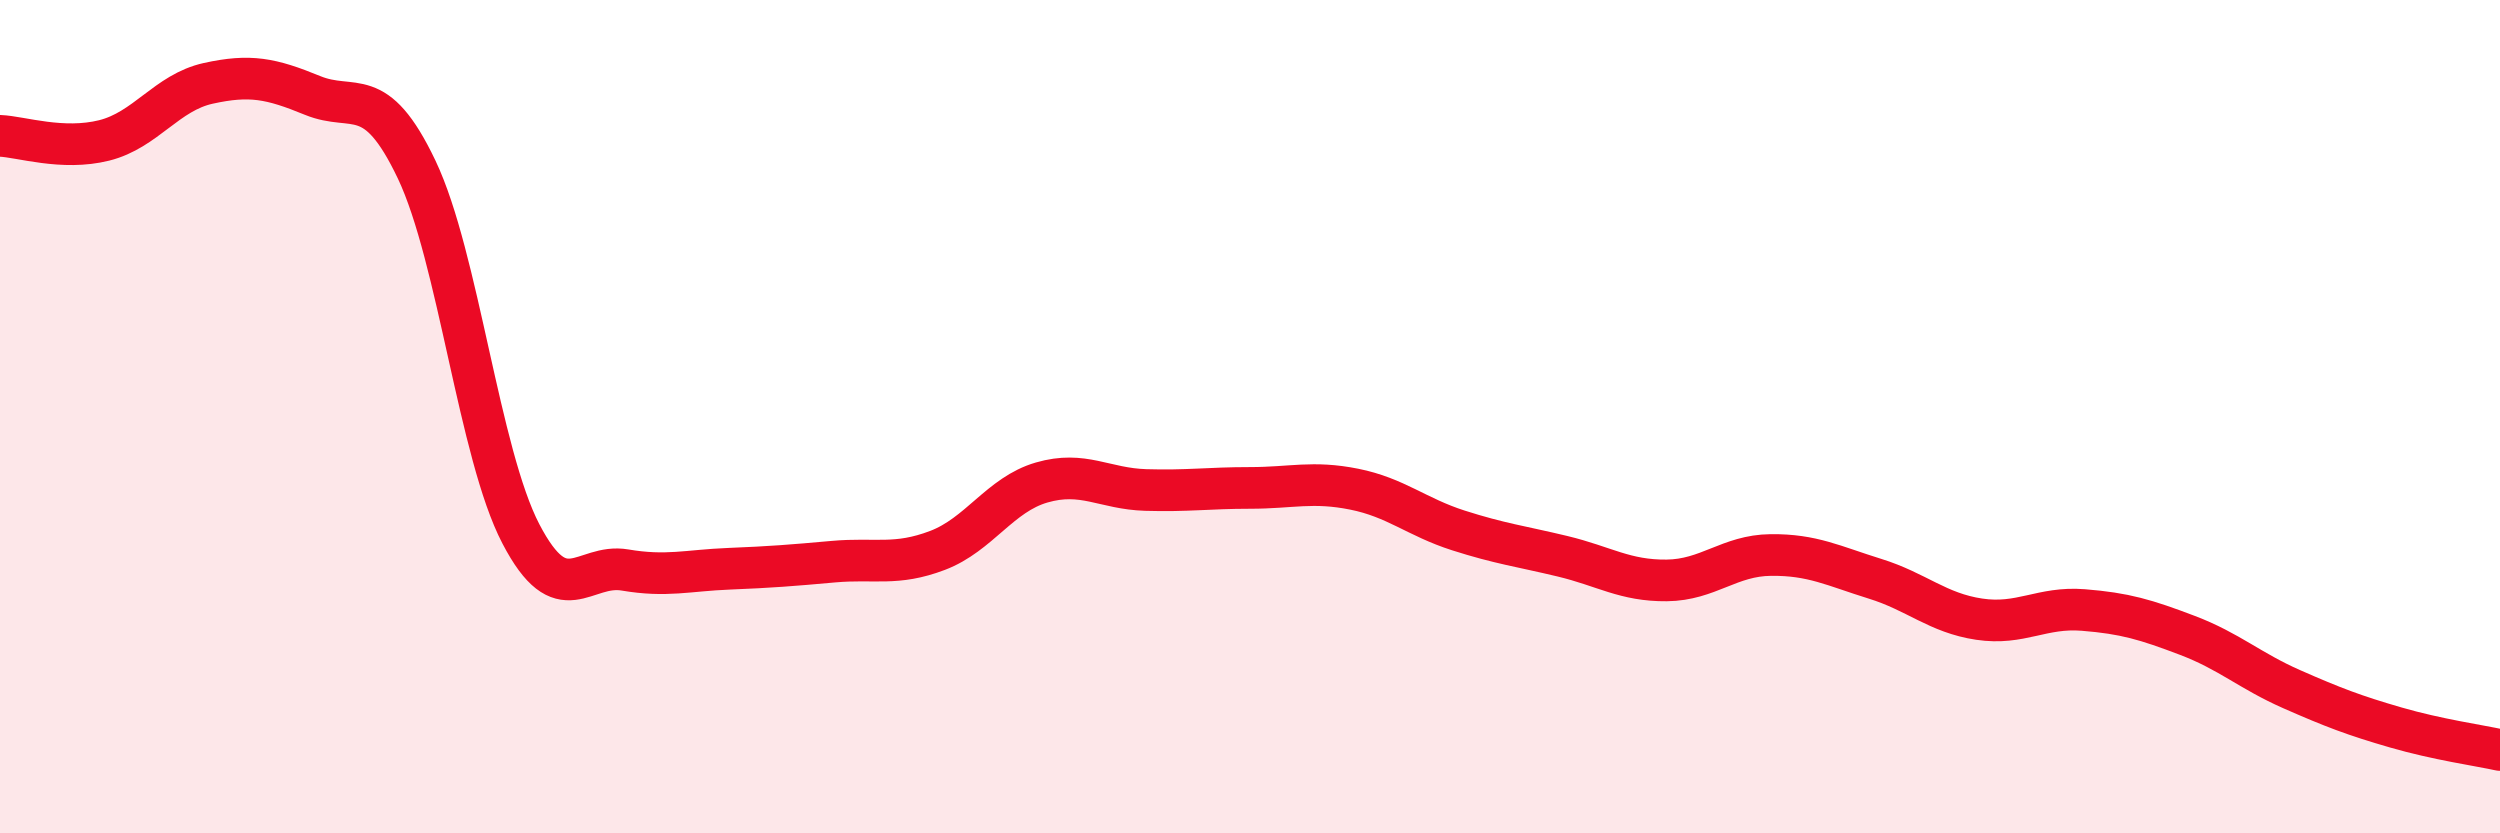
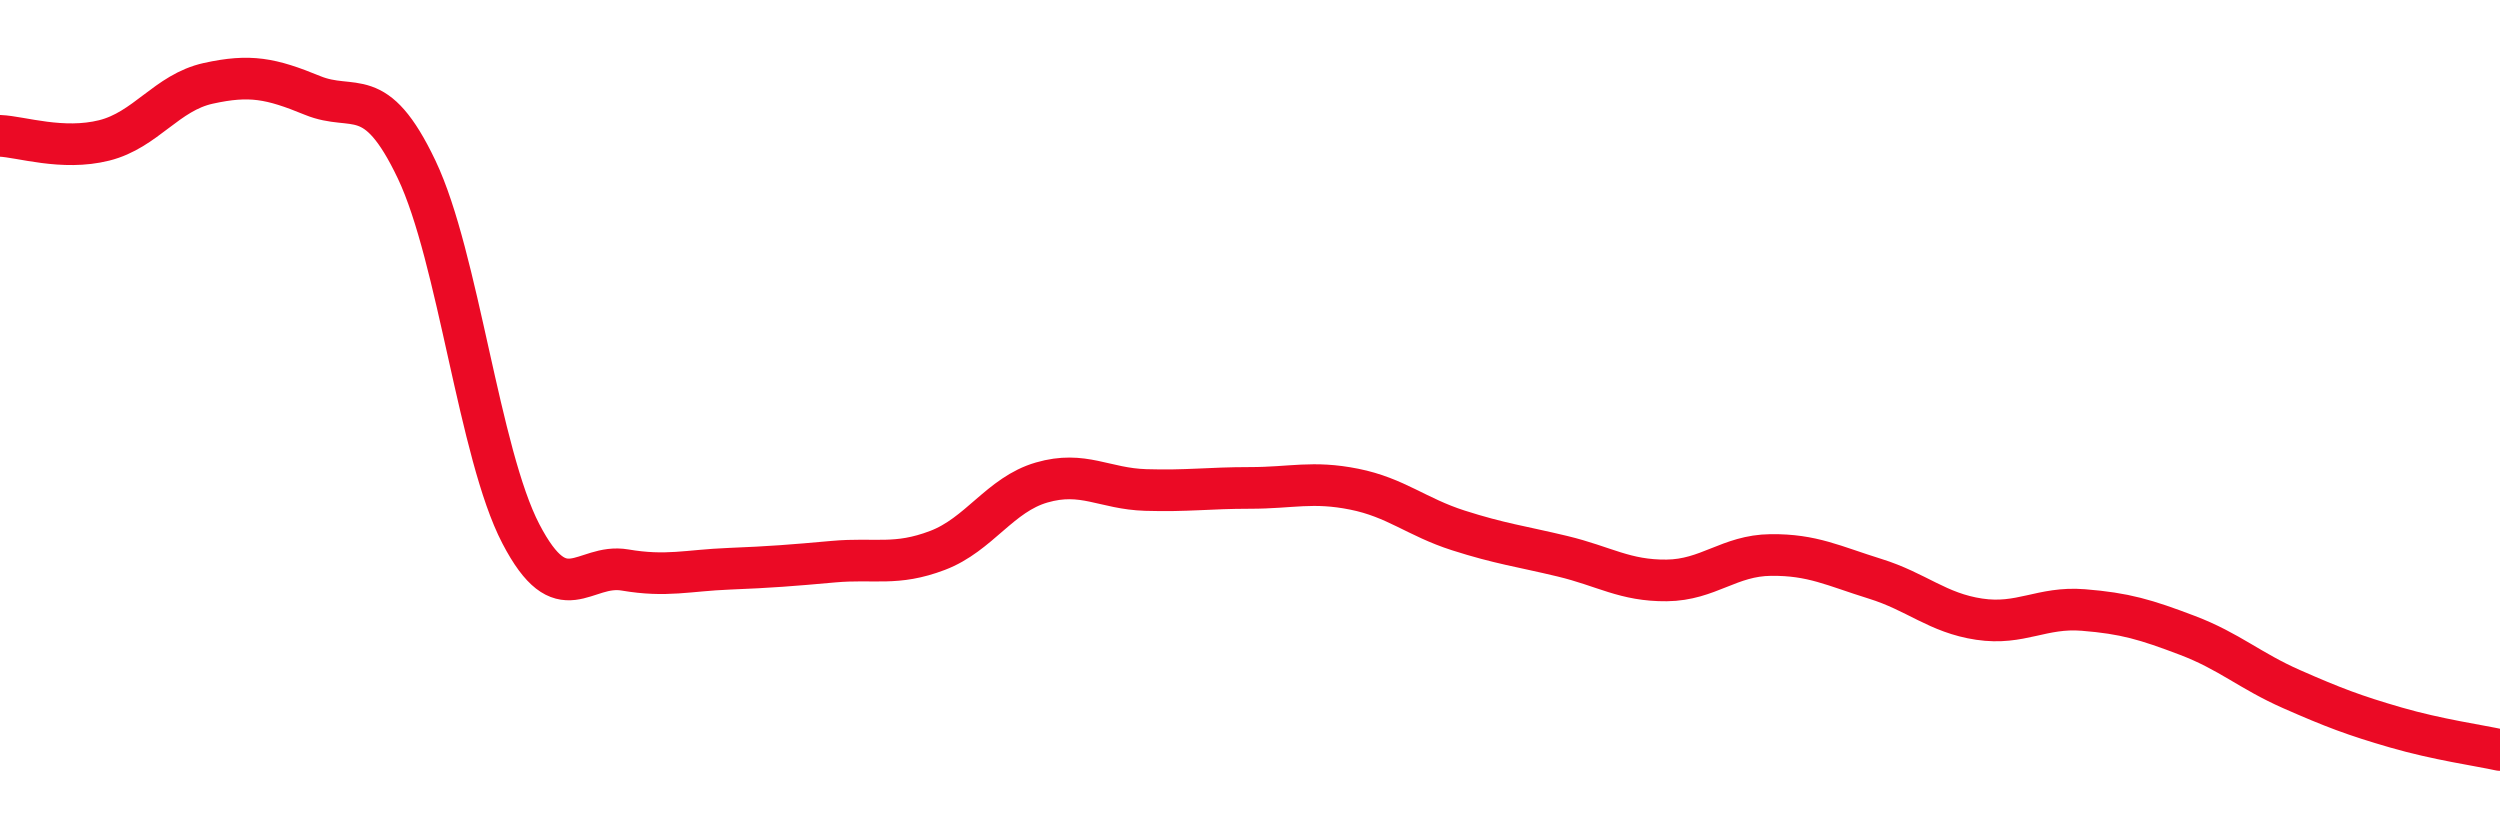
<svg xmlns="http://www.w3.org/2000/svg" width="60" height="20" viewBox="0 0 60 20">
-   <path d="M 0,3.26 C 0.5,3.28 1.5,3.62 2.5,3.37 C 3.5,3.12 4,2.22 5,2 C 6,1.78 6.5,1.88 7.5,2.29 C 8.5,2.7 9,1.97 10,4.07 C 11,6.17 11.5,10.89 12.5,12.81 C 13.5,14.73 14,13.51 15,13.68 C 16,13.85 16.5,13.69 17.5,13.65 C 18.5,13.61 19,13.57 20,13.48 C 21,13.39 21.5,13.59 22.5,13.21 C 23.5,12.83 24,11.87 25,11.58 C 26,11.29 26.5,11.73 27.5,11.76 C 28.5,11.79 29,11.71 30,11.71 C 31,11.71 31.5,11.54 32.5,11.74 C 33.5,11.94 34,12.41 35,12.73 C 36,13.05 36.5,13.11 37.5,13.35 C 38.5,13.59 39,13.94 40,13.93 C 41,13.92 41.5,13.33 42.5,13.32 C 43.5,13.31 44,13.58 45,13.89 C 46,14.2 46.5,14.71 47.5,14.86 C 48.5,15.01 49,14.56 50,14.64 C 51,14.72 51.5,14.87 52.5,15.25 C 53.5,15.63 54,16.1 55,16.54 C 56,16.98 56.5,17.17 57.5,17.46 C 58.5,17.75 59.5,17.89 60,18L60 20L0 20Z" fill="#EB0A25" opacity="0.1" stroke-linecap="round" stroke-linejoin="round" />
  <path d="M 0,3.26 C 0.5,3.28 1.5,3.62 2.5,3.37 C 3.5,3.12 4,2.22 5,2 C 6,1.78 6.5,1.88 7.5,2.29 C 8.5,2.7 9,1.97 10,4.07 C 11,6.17 11.5,10.89 12.5,12.81 C 13.5,14.73 14,13.51 15,13.68 C 16,13.85 16.5,13.69 17.5,13.65 C 18.5,13.61 19,13.57 20,13.48 C 21,13.39 21.5,13.59 22.5,13.21 C 23.5,12.83 24,11.87 25,11.58 C 26,11.29 26.5,11.73 27.5,11.76 C 28.5,11.79 29,11.71 30,11.71 C 31,11.71 31.5,11.54 32.5,11.74 C 33.5,11.94 34,12.41 35,12.73 C 36,13.05 36.5,13.11 37.5,13.35 C 38.5,13.59 39,13.94 40,13.93 C 41,13.92 41.5,13.33 42.5,13.32 C 43.5,13.31 44,13.58 45,13.89 C 46,14.2 46.5,14.71 47.5,14.86 C 48.5,15.01 49,14.56 50,14.64 C 51,14.72 51.5,14.87 52.5,15.25 C 53.5,15.63 54,16.1 55,16.54 C 56,16.98 56.5,17.17 57.5,17.46 C 58.5,17.75 59.5,17.89 60,18" stroke="#EB0A25" stroke-width="1" fill="none" stroke-linecap="round" stroke-linejoin="round" />
</svg>